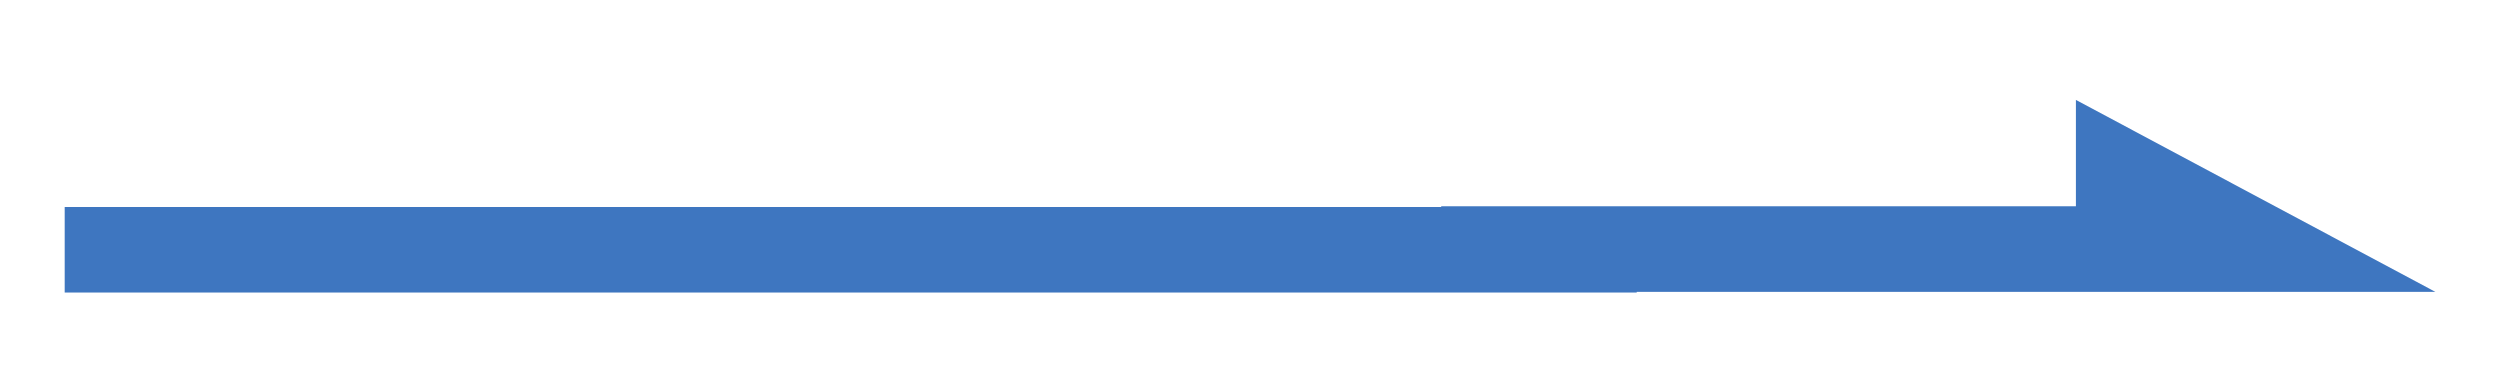
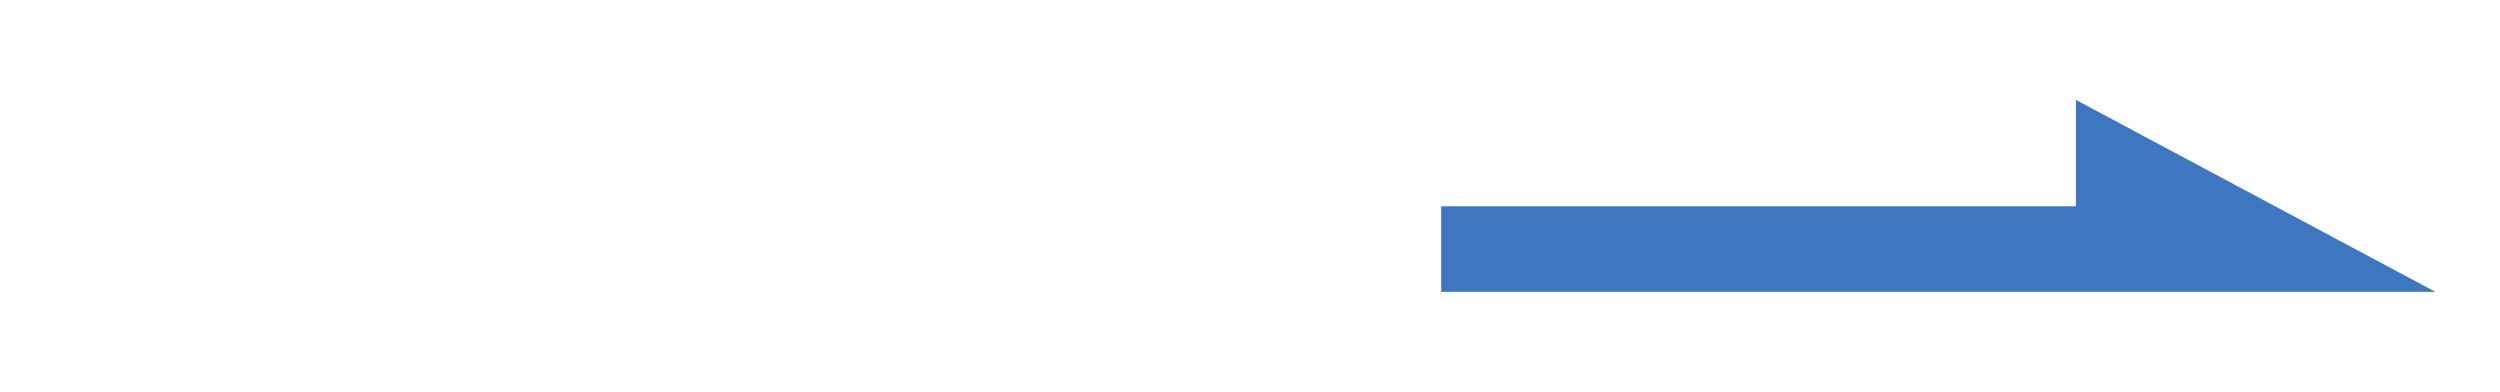
<svg xmlns="http://www.w3.org/2000/svg" version="1.1" id="图层_1" x="0px" y="0px" viewBox="-534 681.7 347.8 54.6" style="enable-background:new -534 681.7 347.8 54.6;" xml:space="preserve">
  <style type="text/css">
	.st0{fill:#3E76C0;}
</style>
  <g id="XMLID_19_">
-     <path id="XMLID_22_" class="st0" d="M-306.4,710.5H-525v11.9h50h168.7L-306.4,710.5L-306.4,710.5z" />
    <path id="XMLID_21_" class="st0" d="M-333.5,722.3h88.3h50l-50-26.7v14.8h-88.3V722.3z" />
  </g>
</svg>